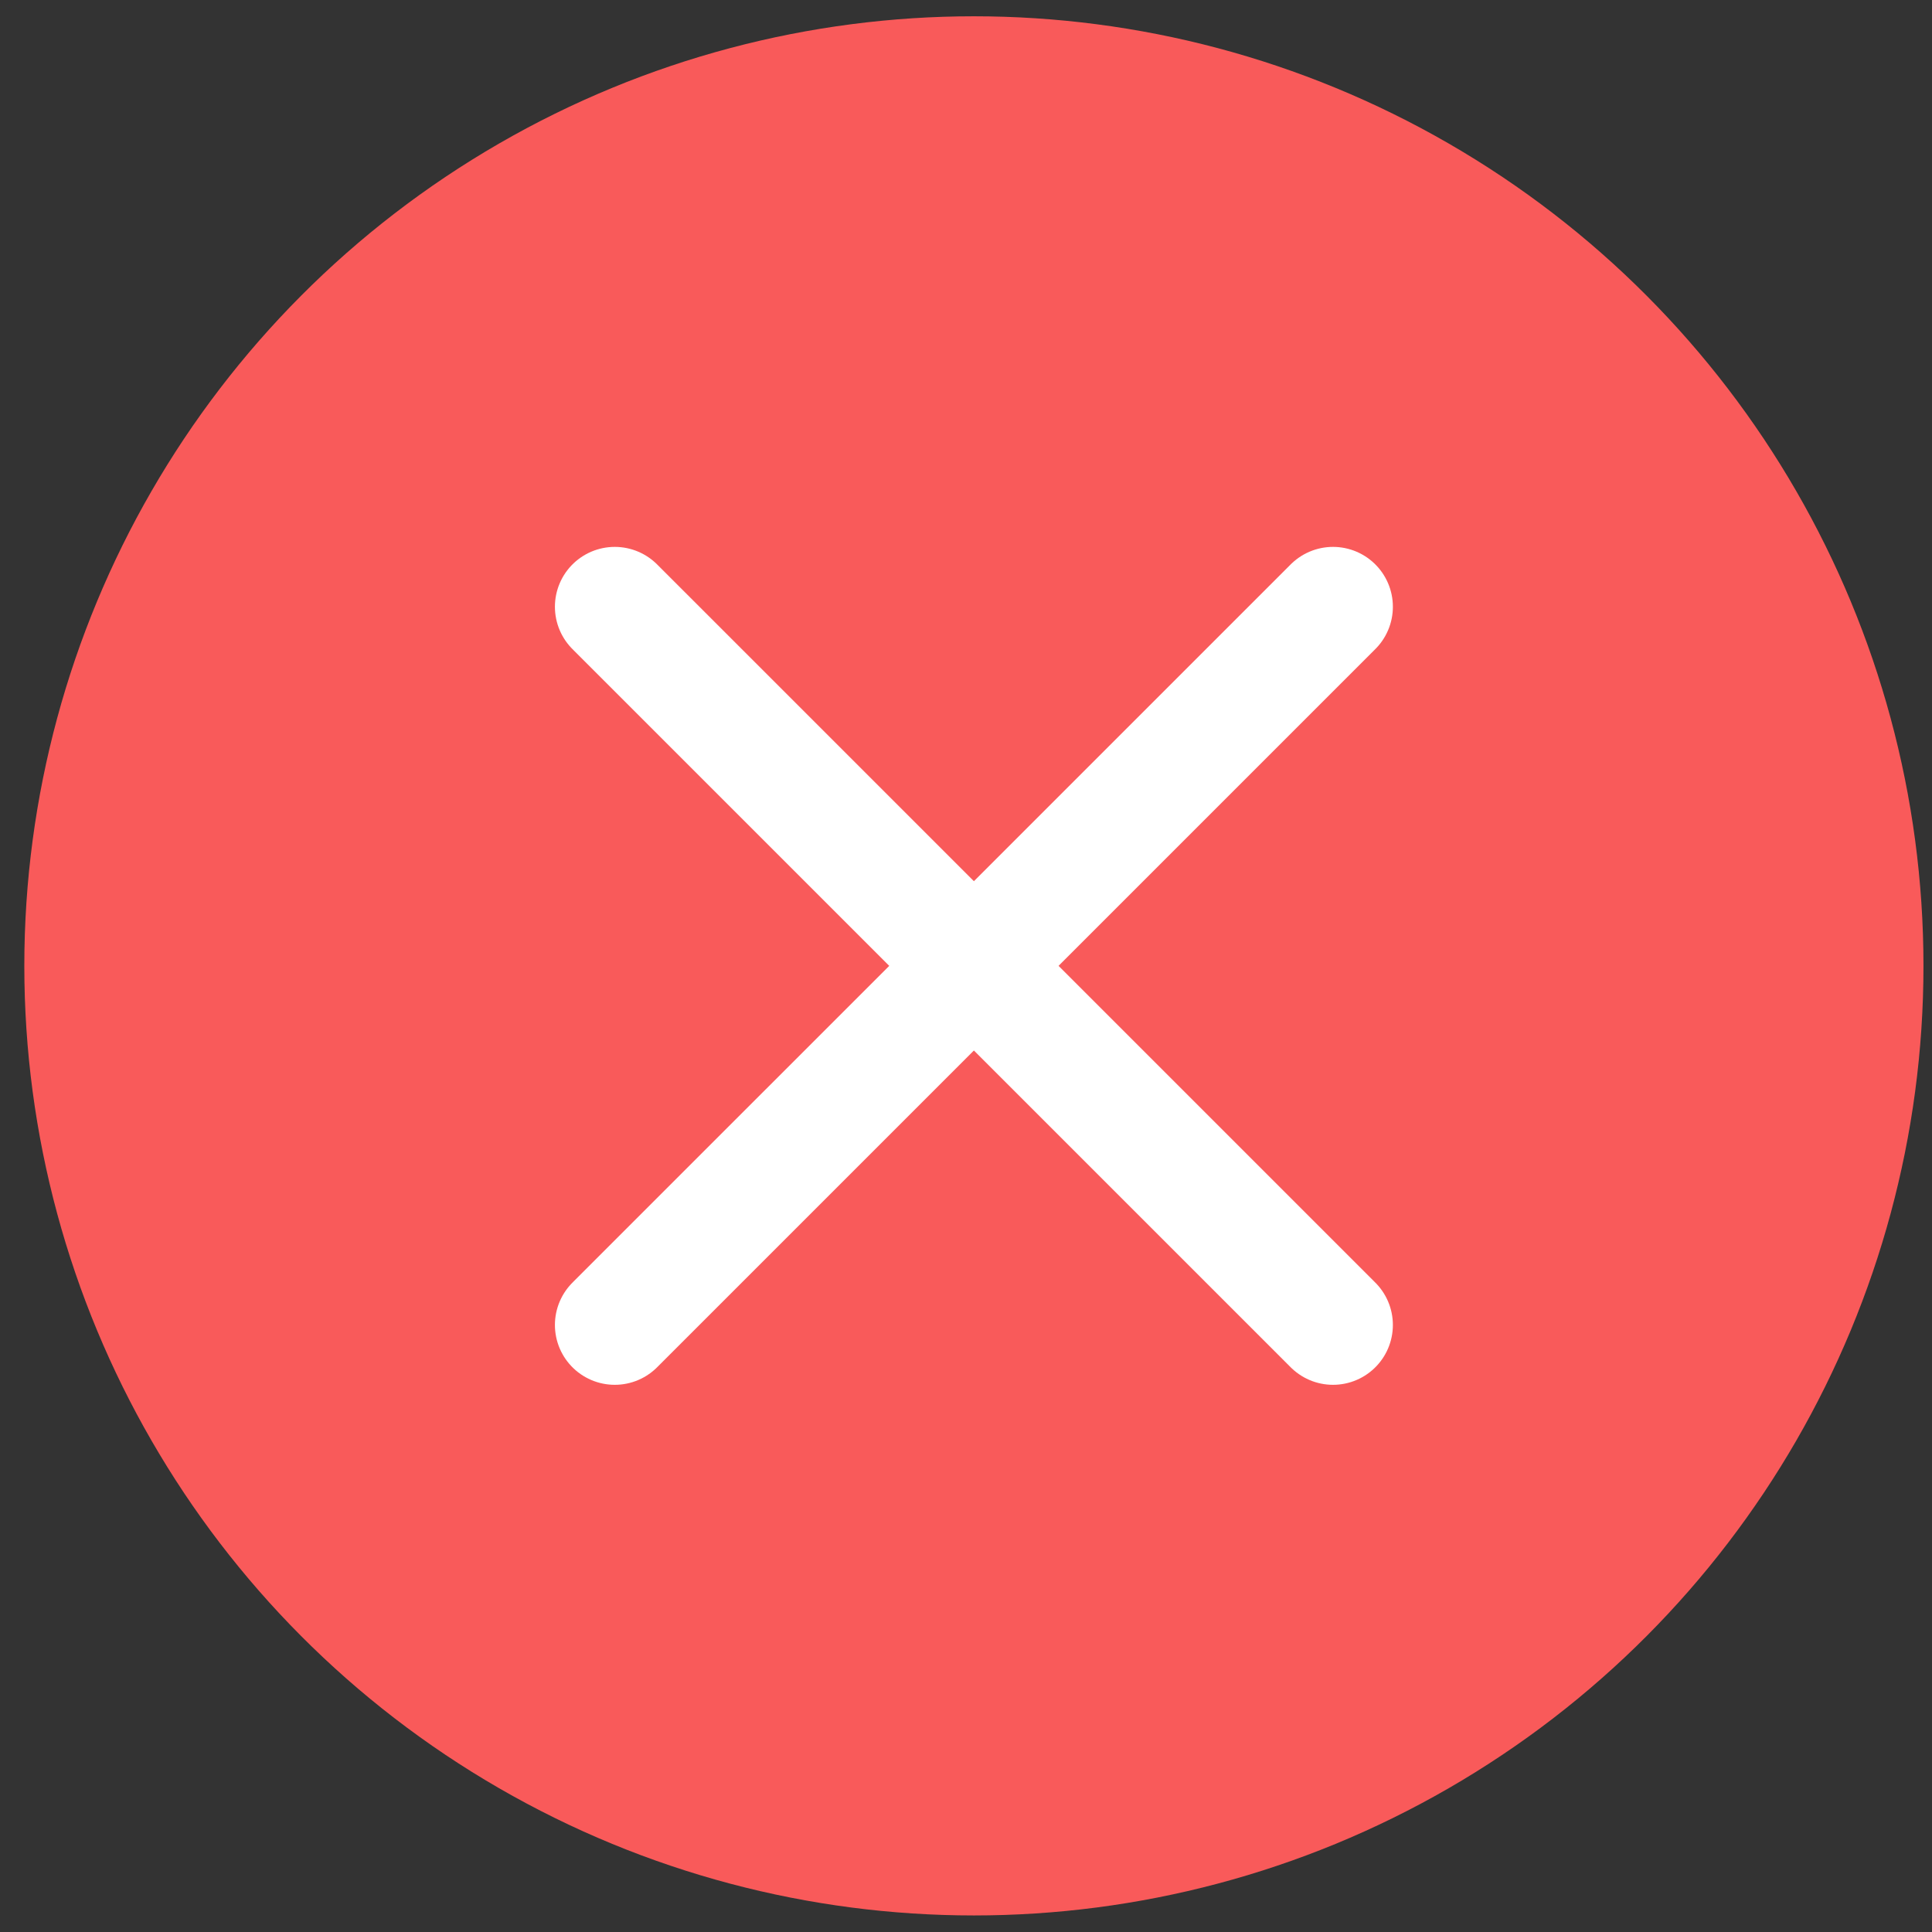
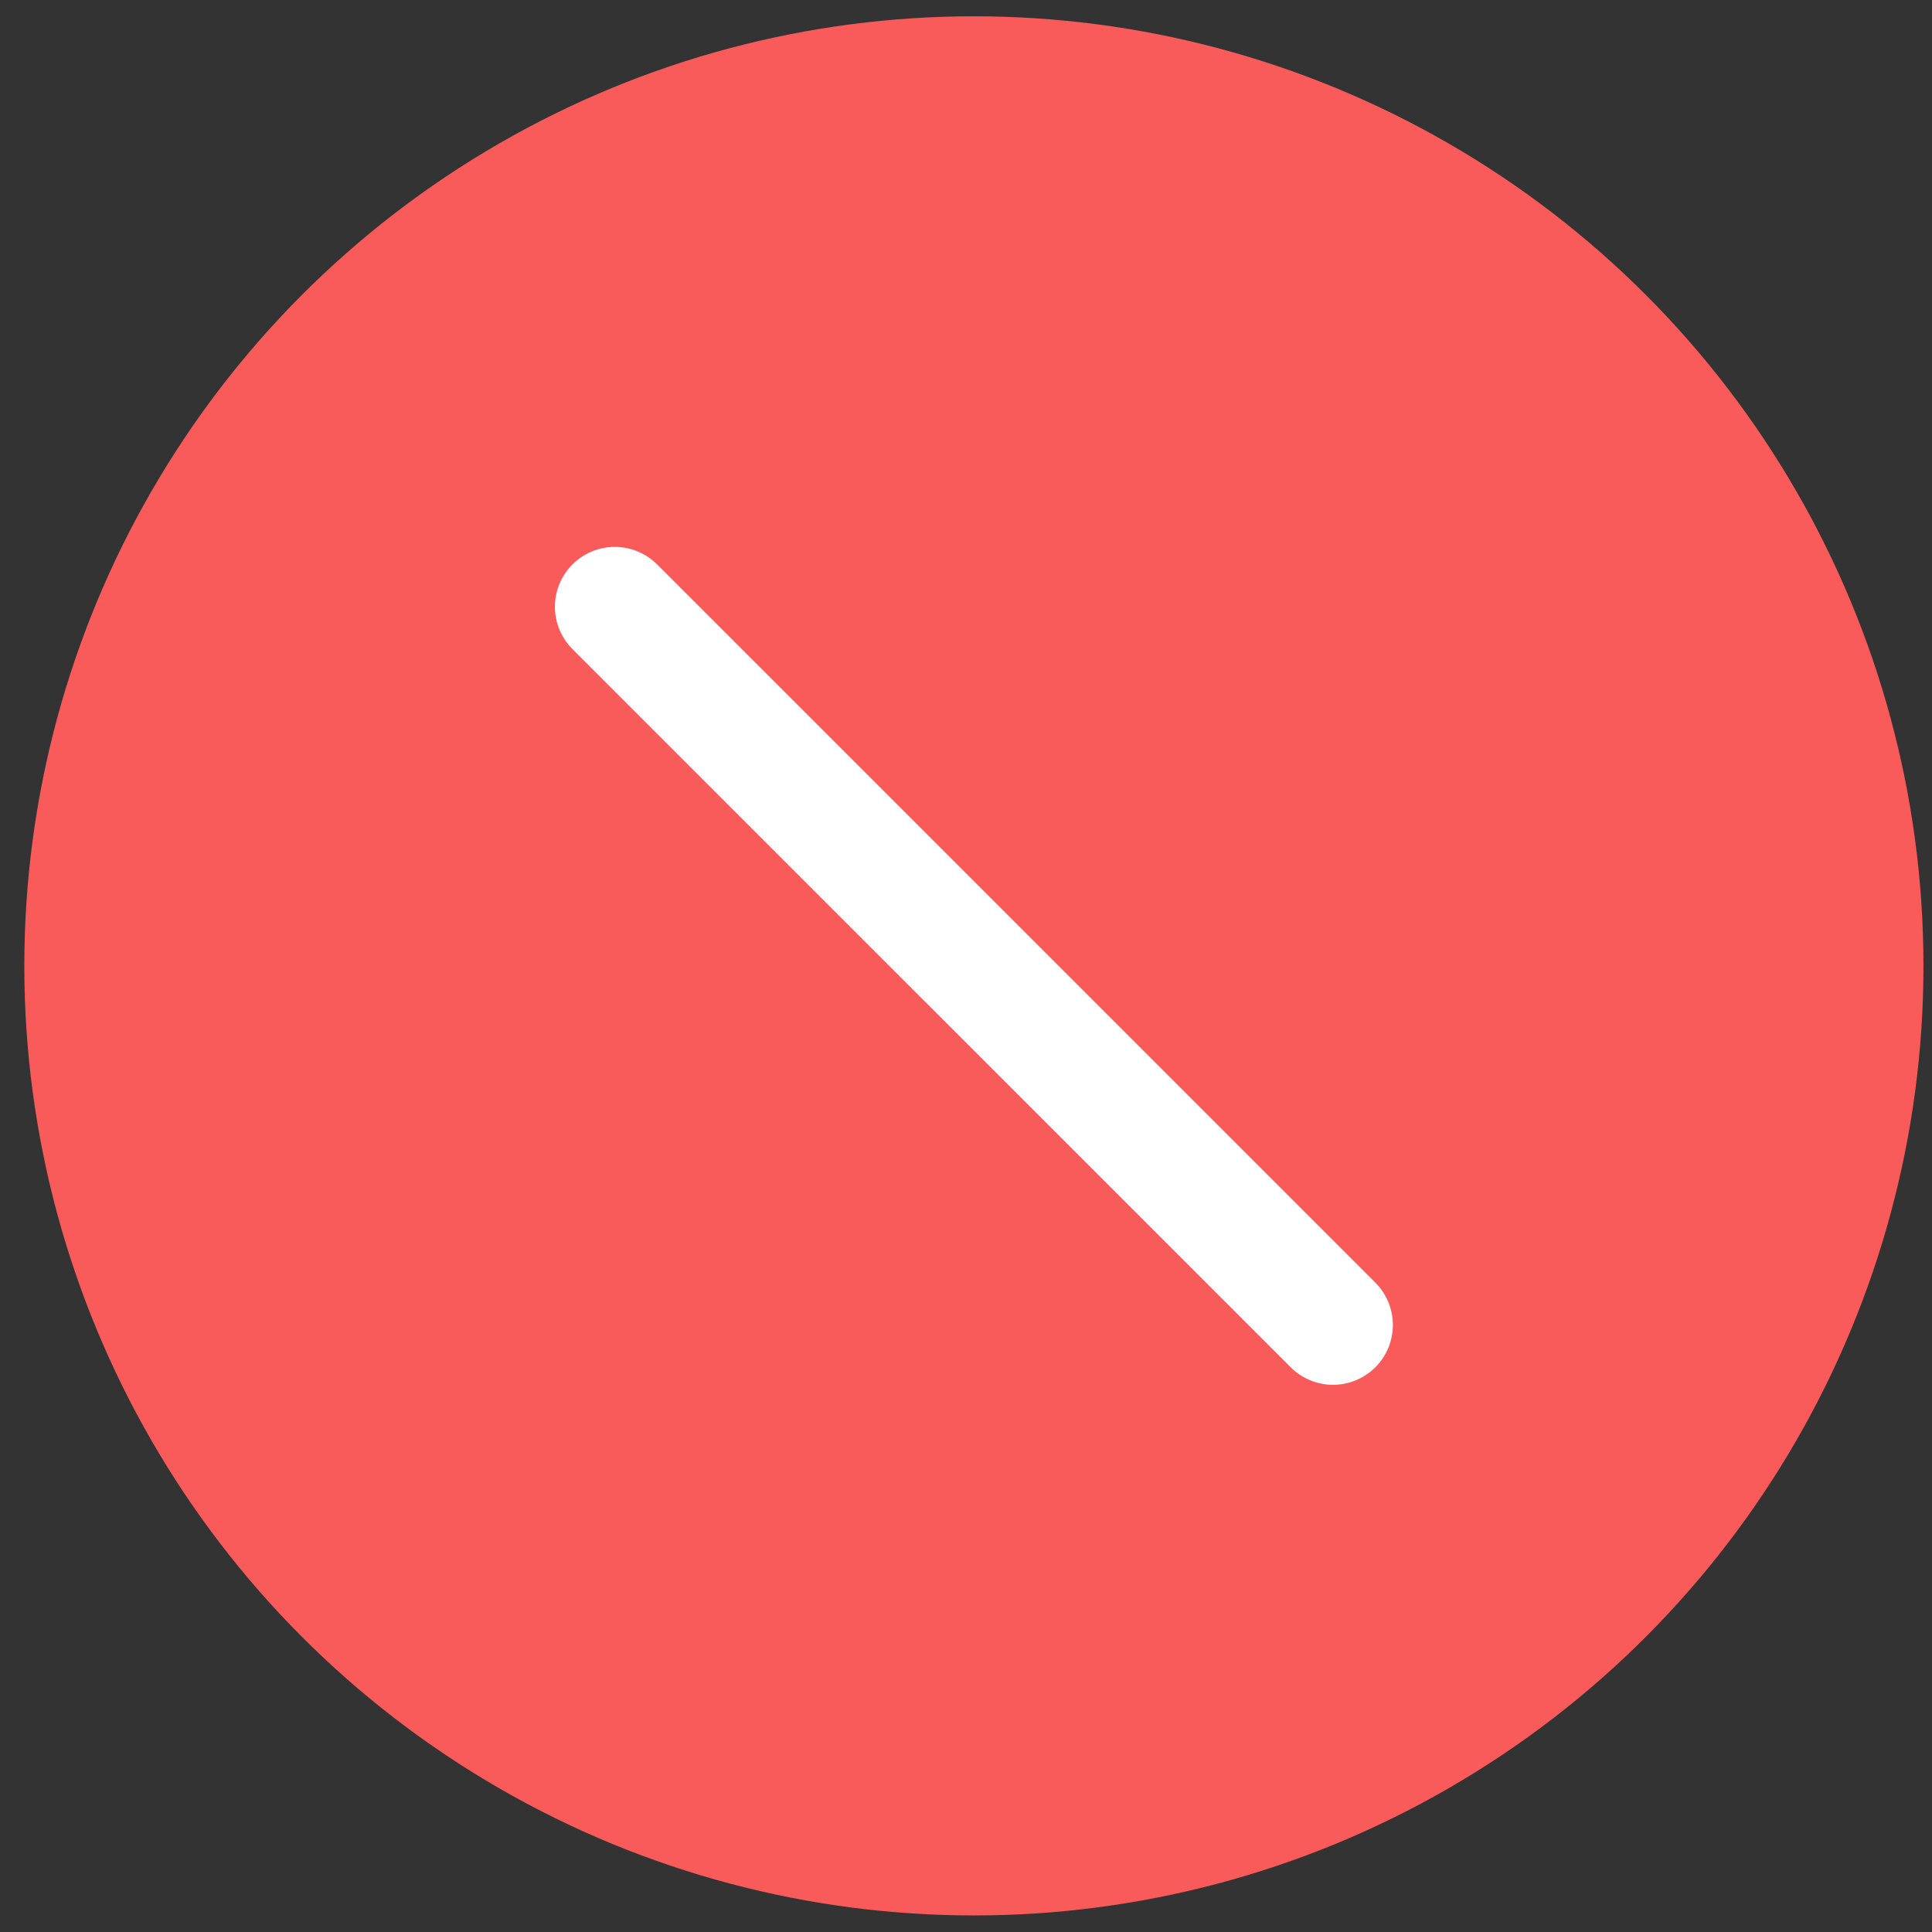
<svg xmlns="http://www.w3.org/2000/svg" width="58" height="58" viewBox="0 0 58 58" fill="none">
  <rect x="0" y="0" width="58" height="58" fill="#333333" stroke="none" />
  <circle cx="29.237" cy="28.996" r="28.507" fill="#F95A5A" />
-   <path d="M40.018 18.215L18.456 39.776" stroke="white" stroke-width="3.594" stroke-linecap="round" stroke-linejoin="round" />
  <path d="M18.456 18.215L40.018 39.776" stroke="white" stroke-width="3.594" stroke-linecap="round" stroke-linejoin="round" />
</svg>